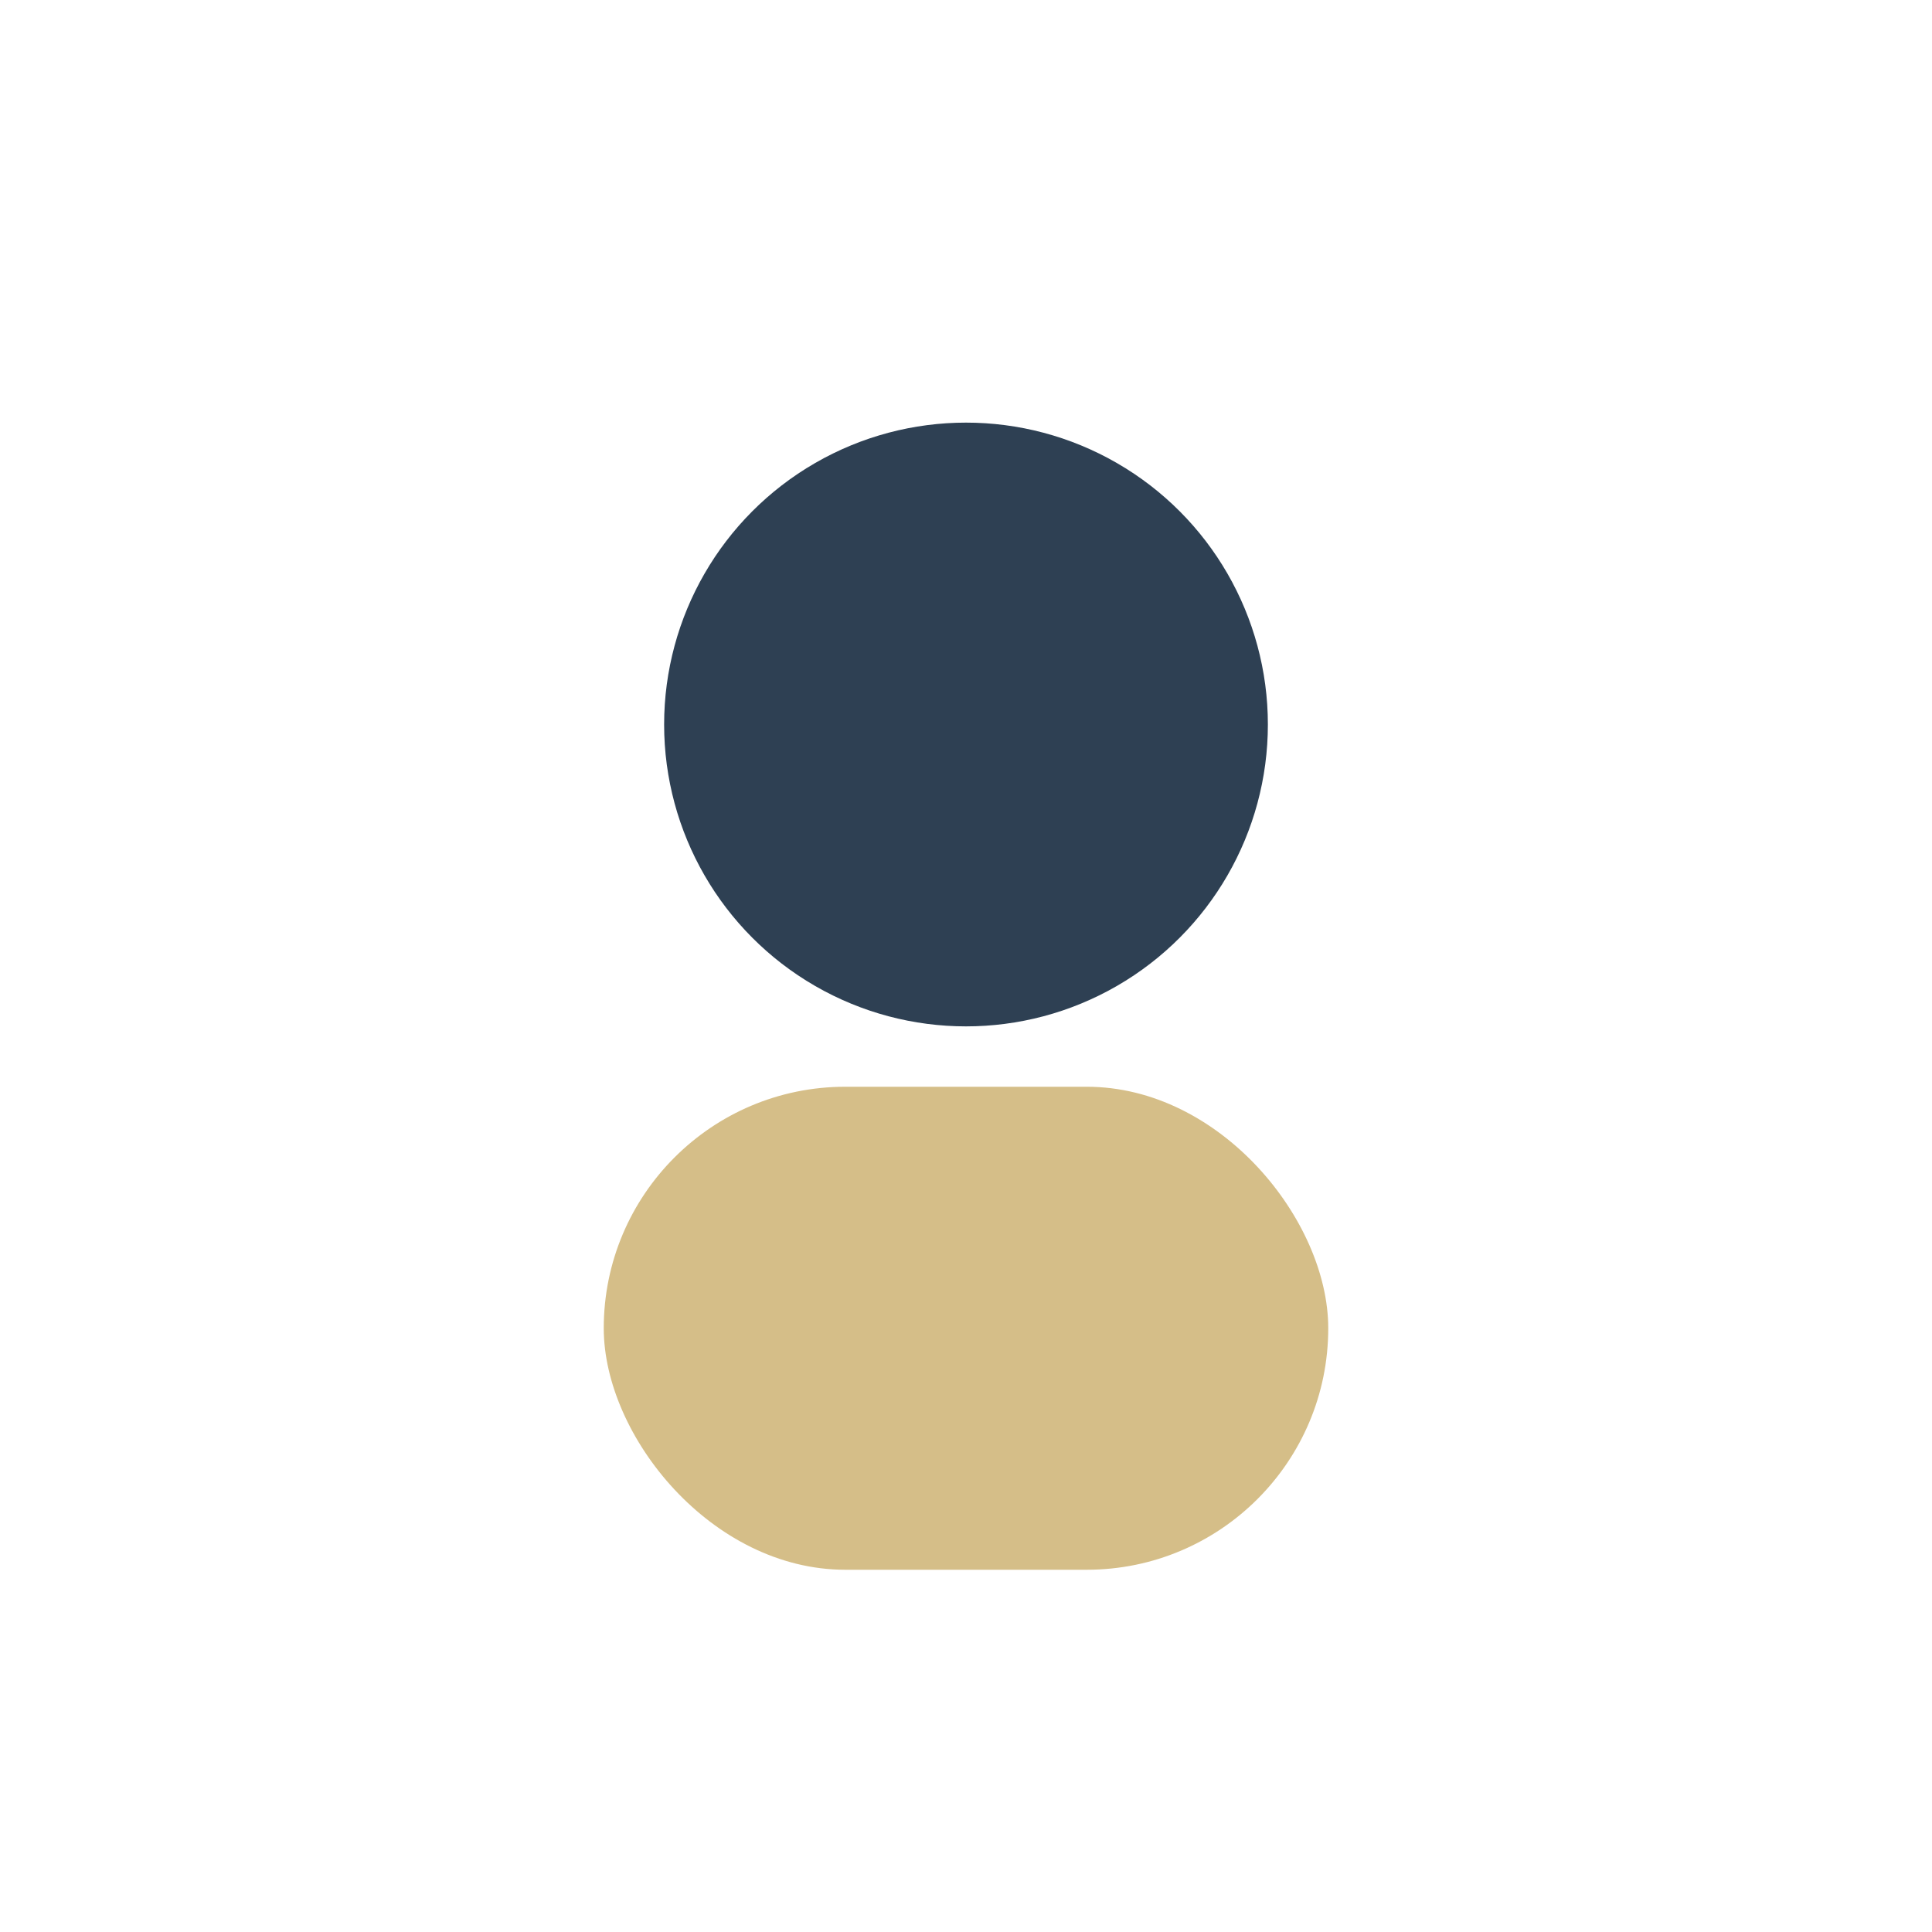
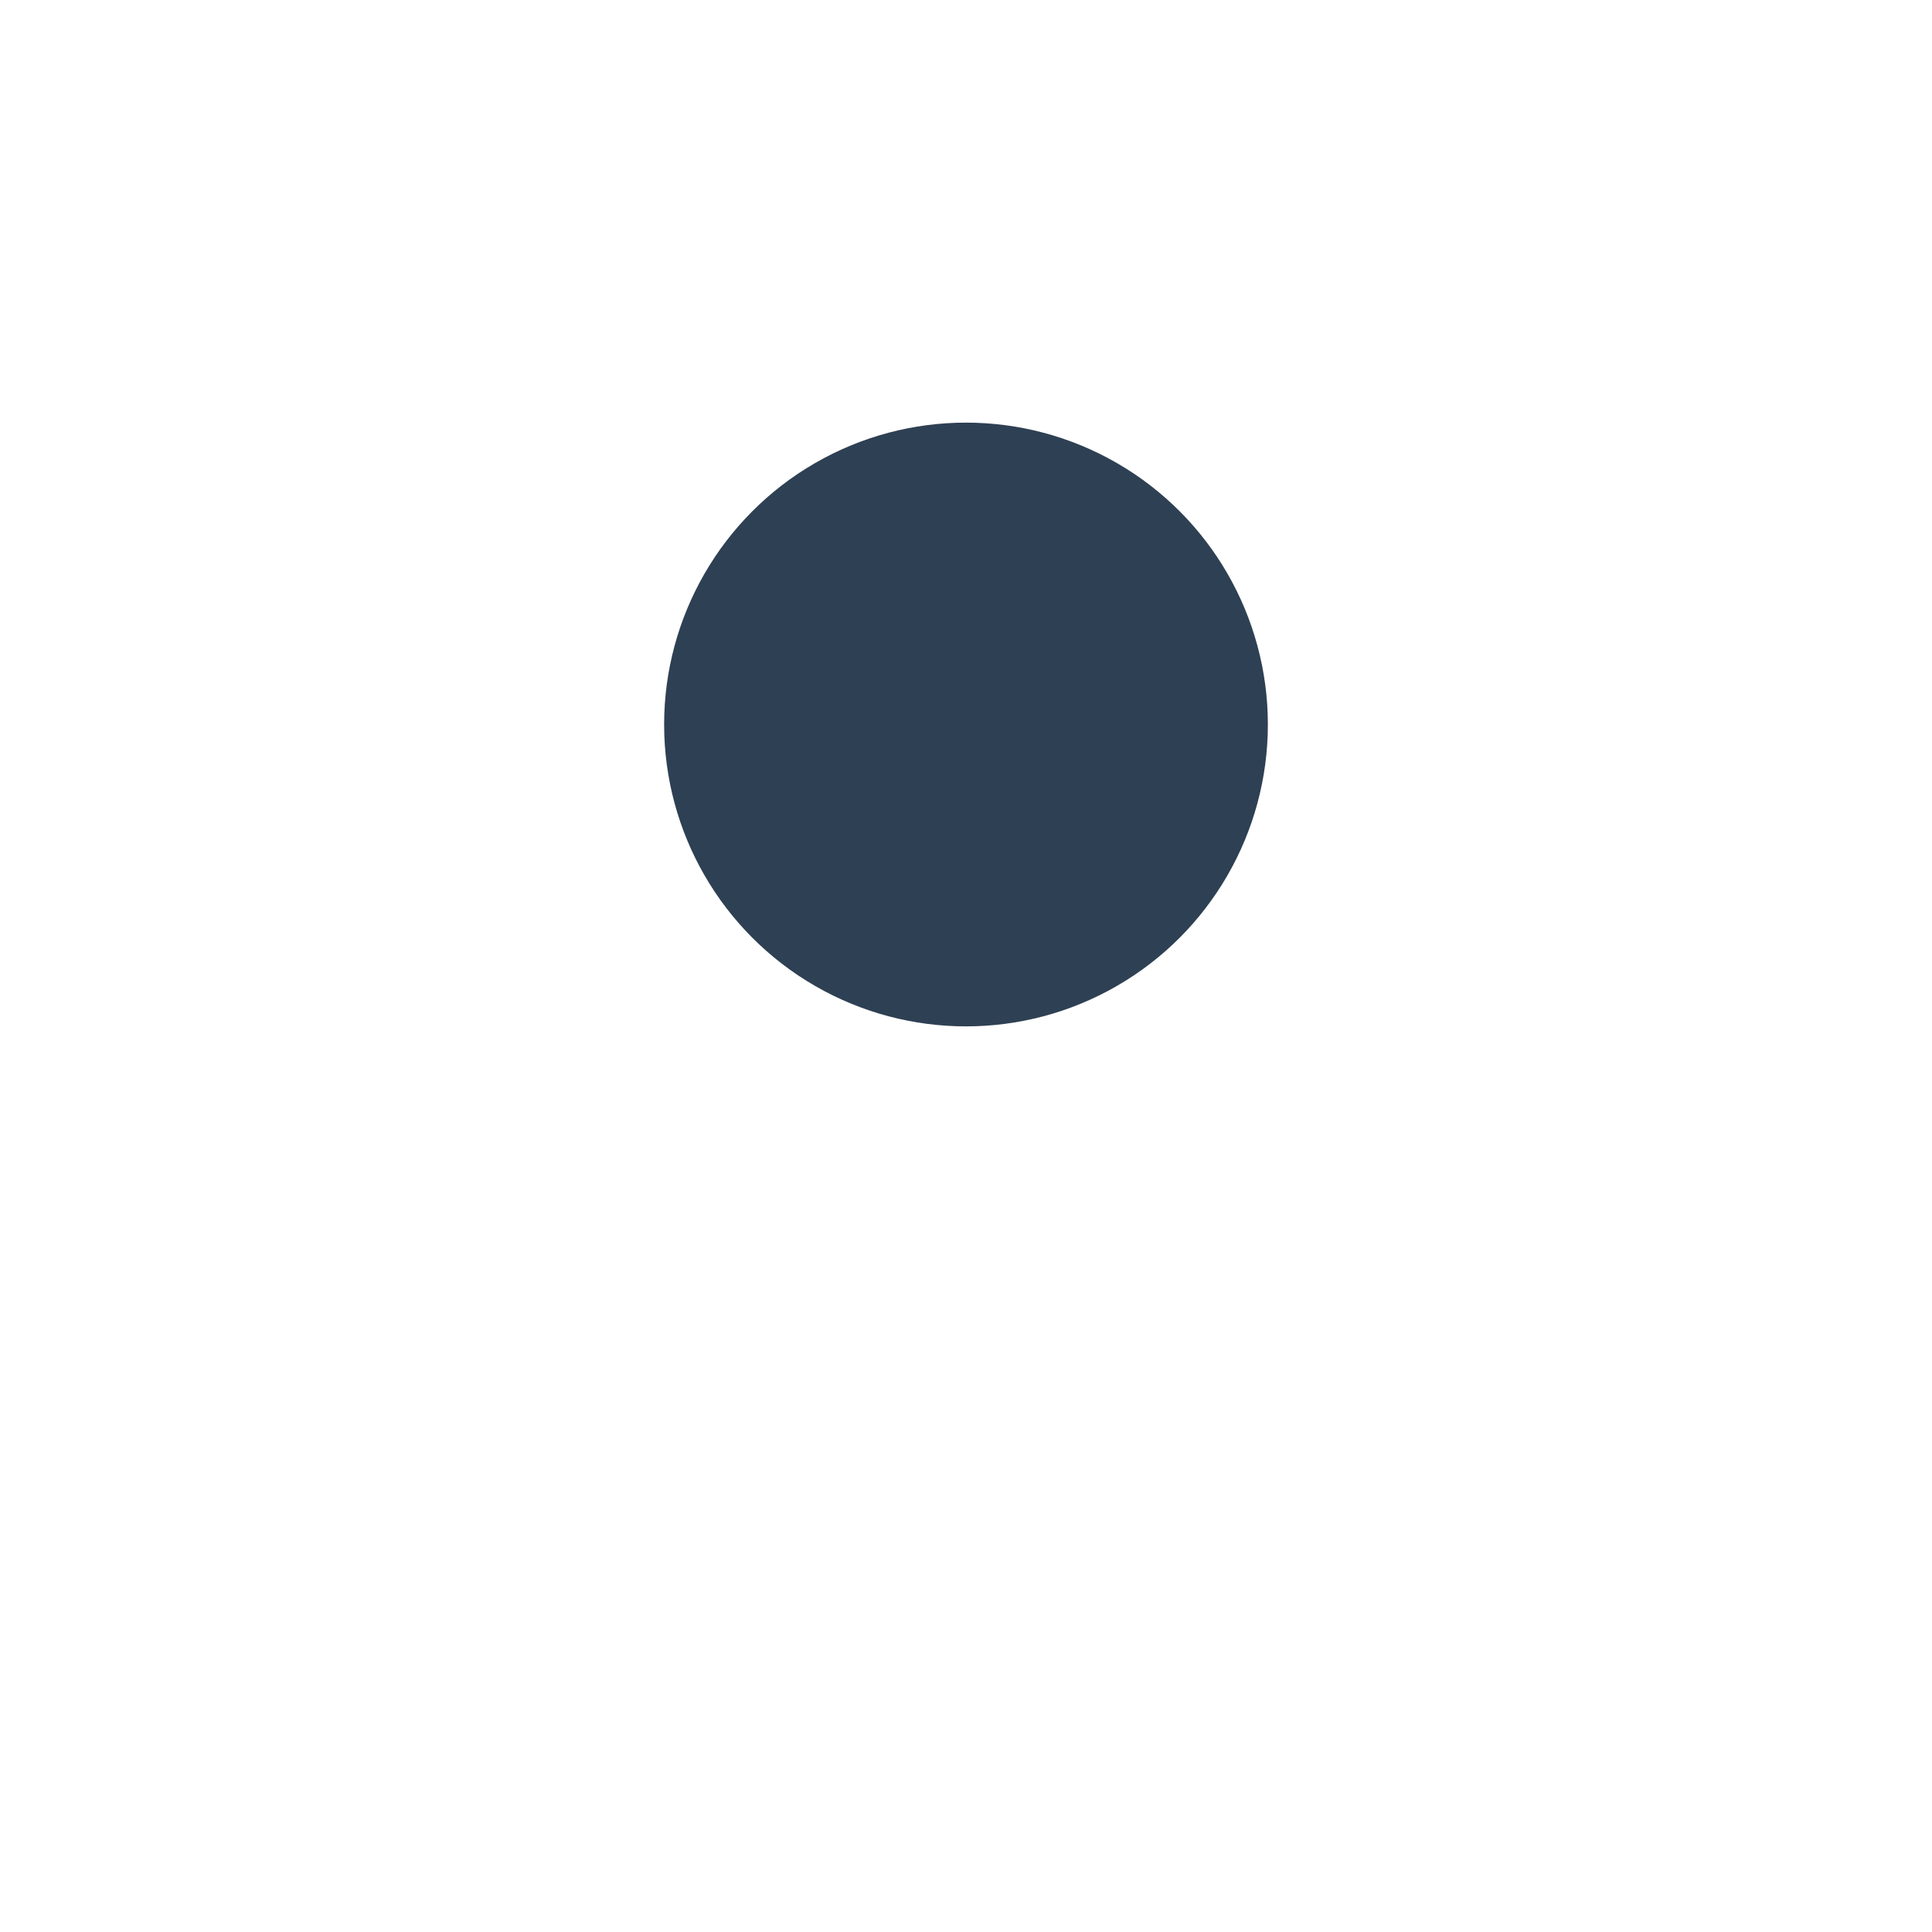
<svg xmlns="http://www.w3.org/2000/svg" width="32" height="32" viewBox="0 0 32 32">
-   <rect x="10" y="18" width="12" height="8" rx="4" fill="#D5BE88" />
  <circle cx="16" cy="12" r="5" fill="#2E4053" />
</svg>